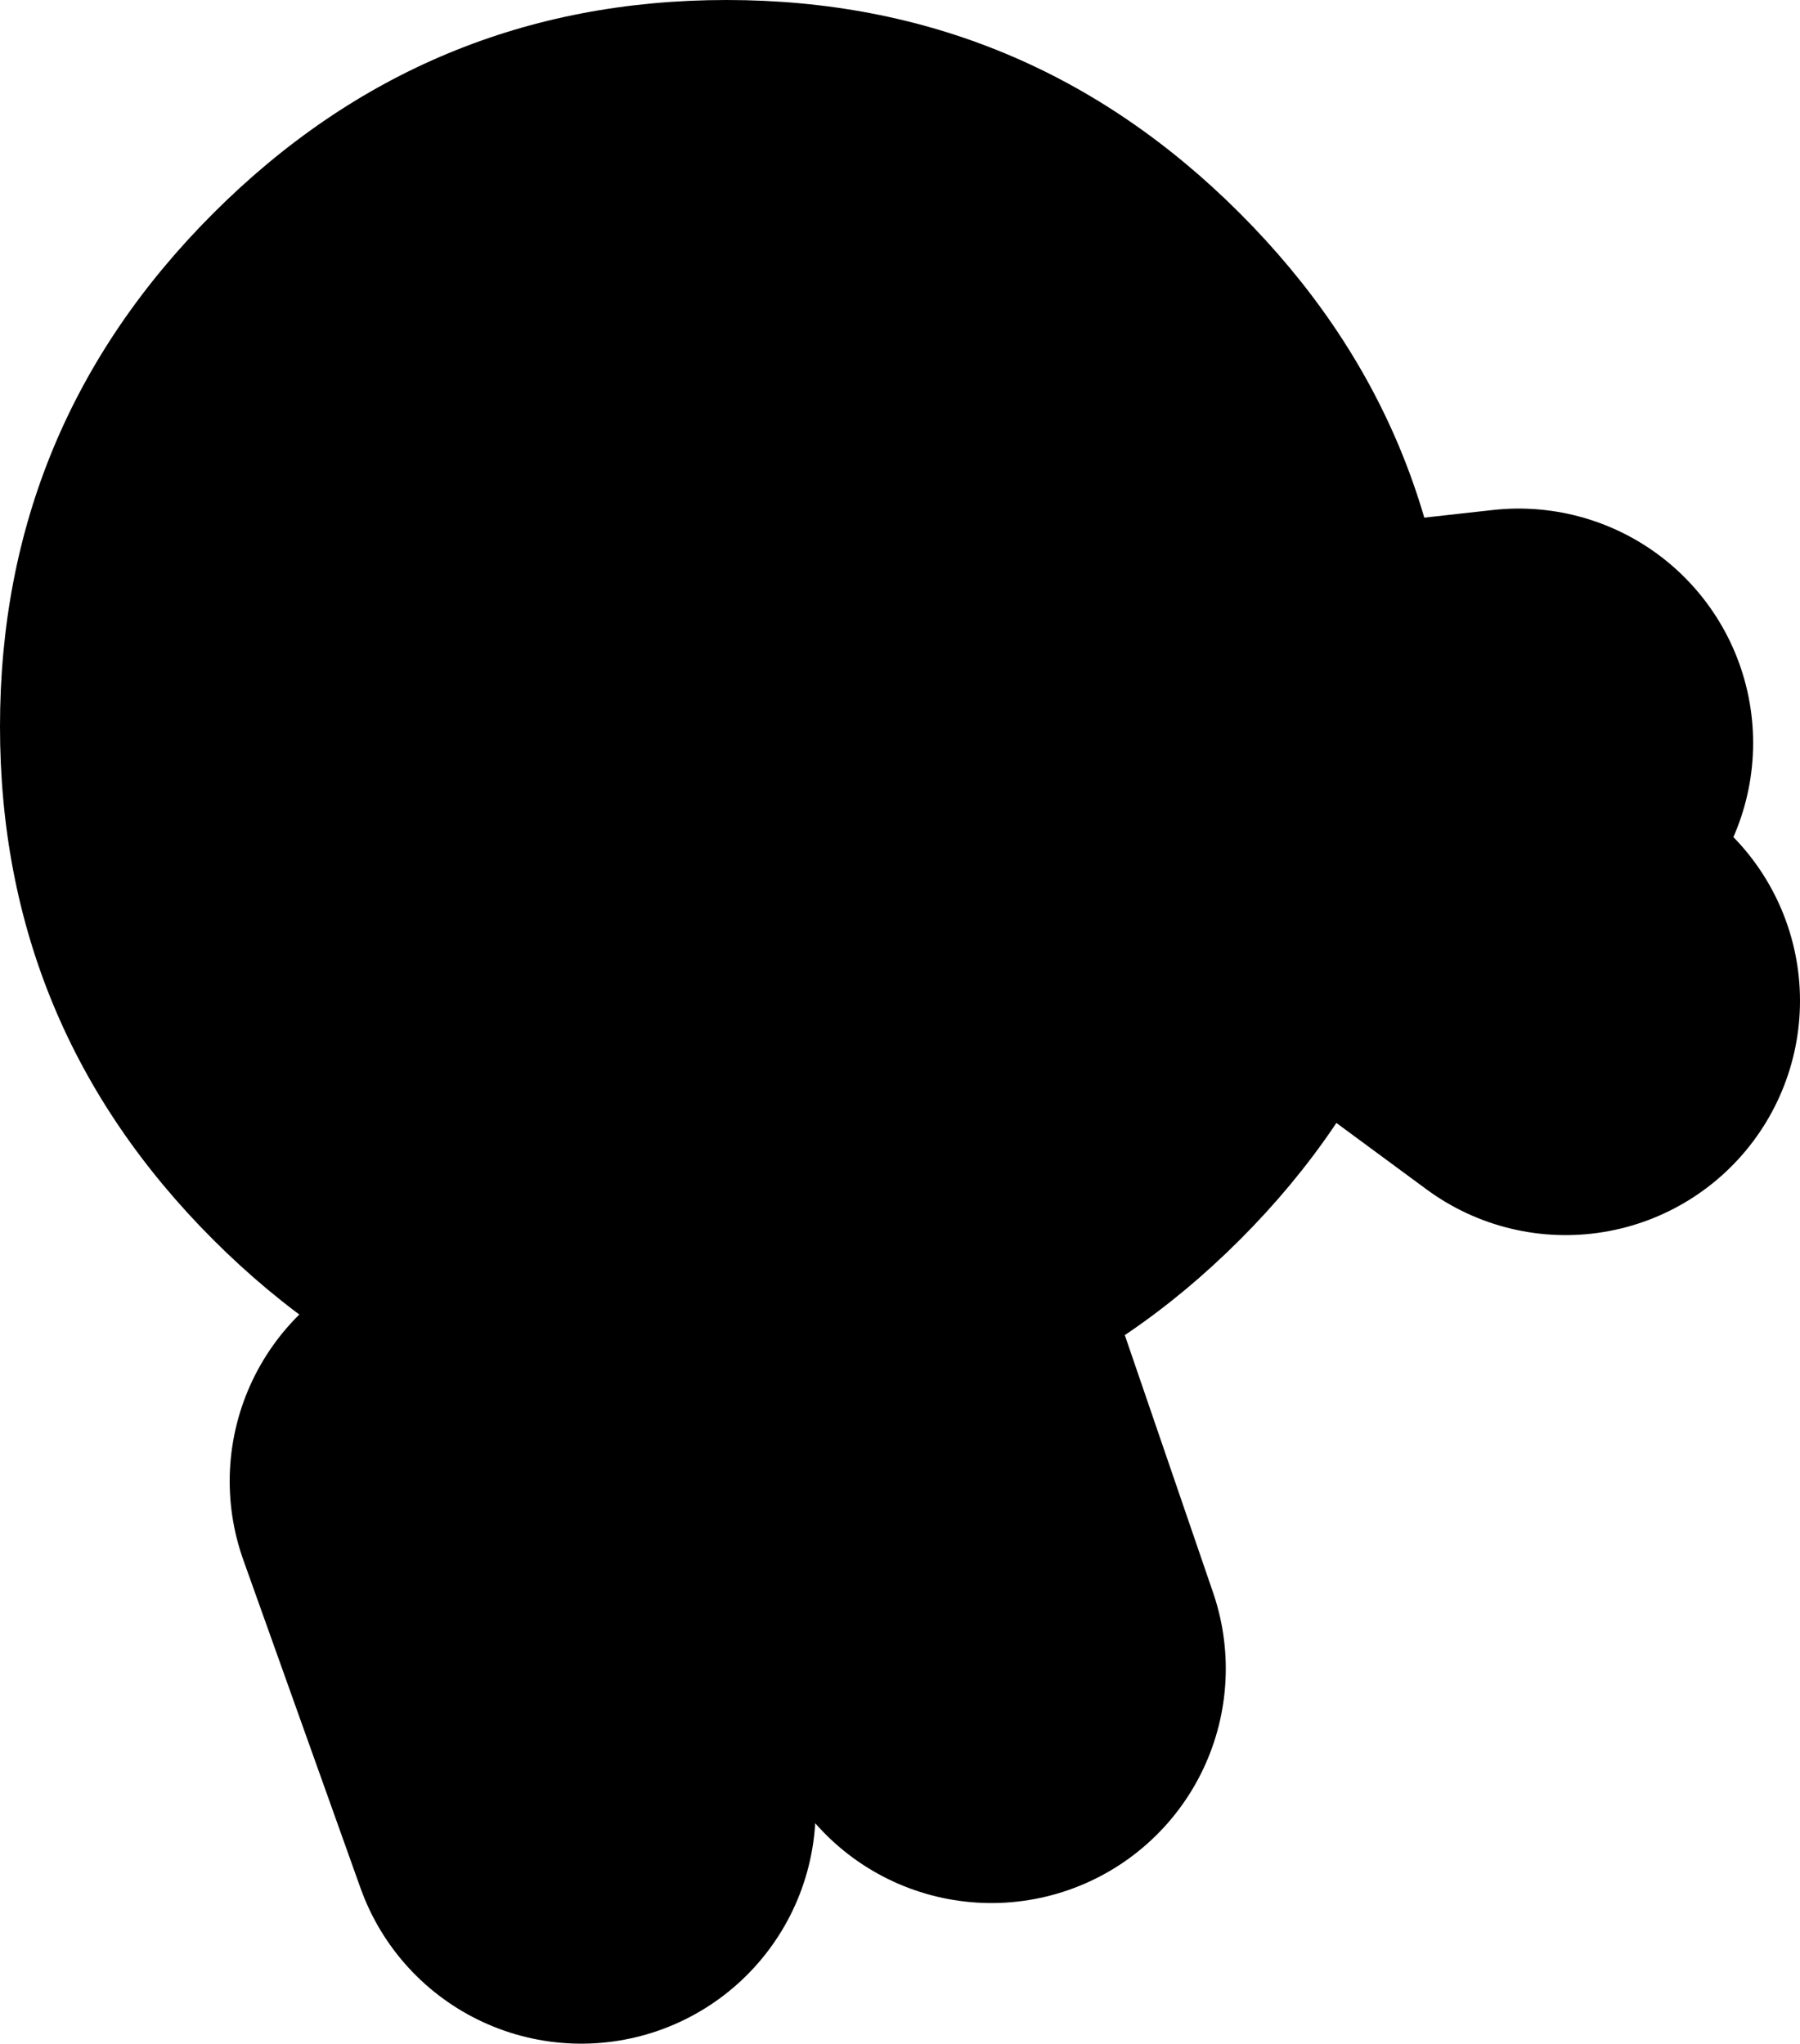
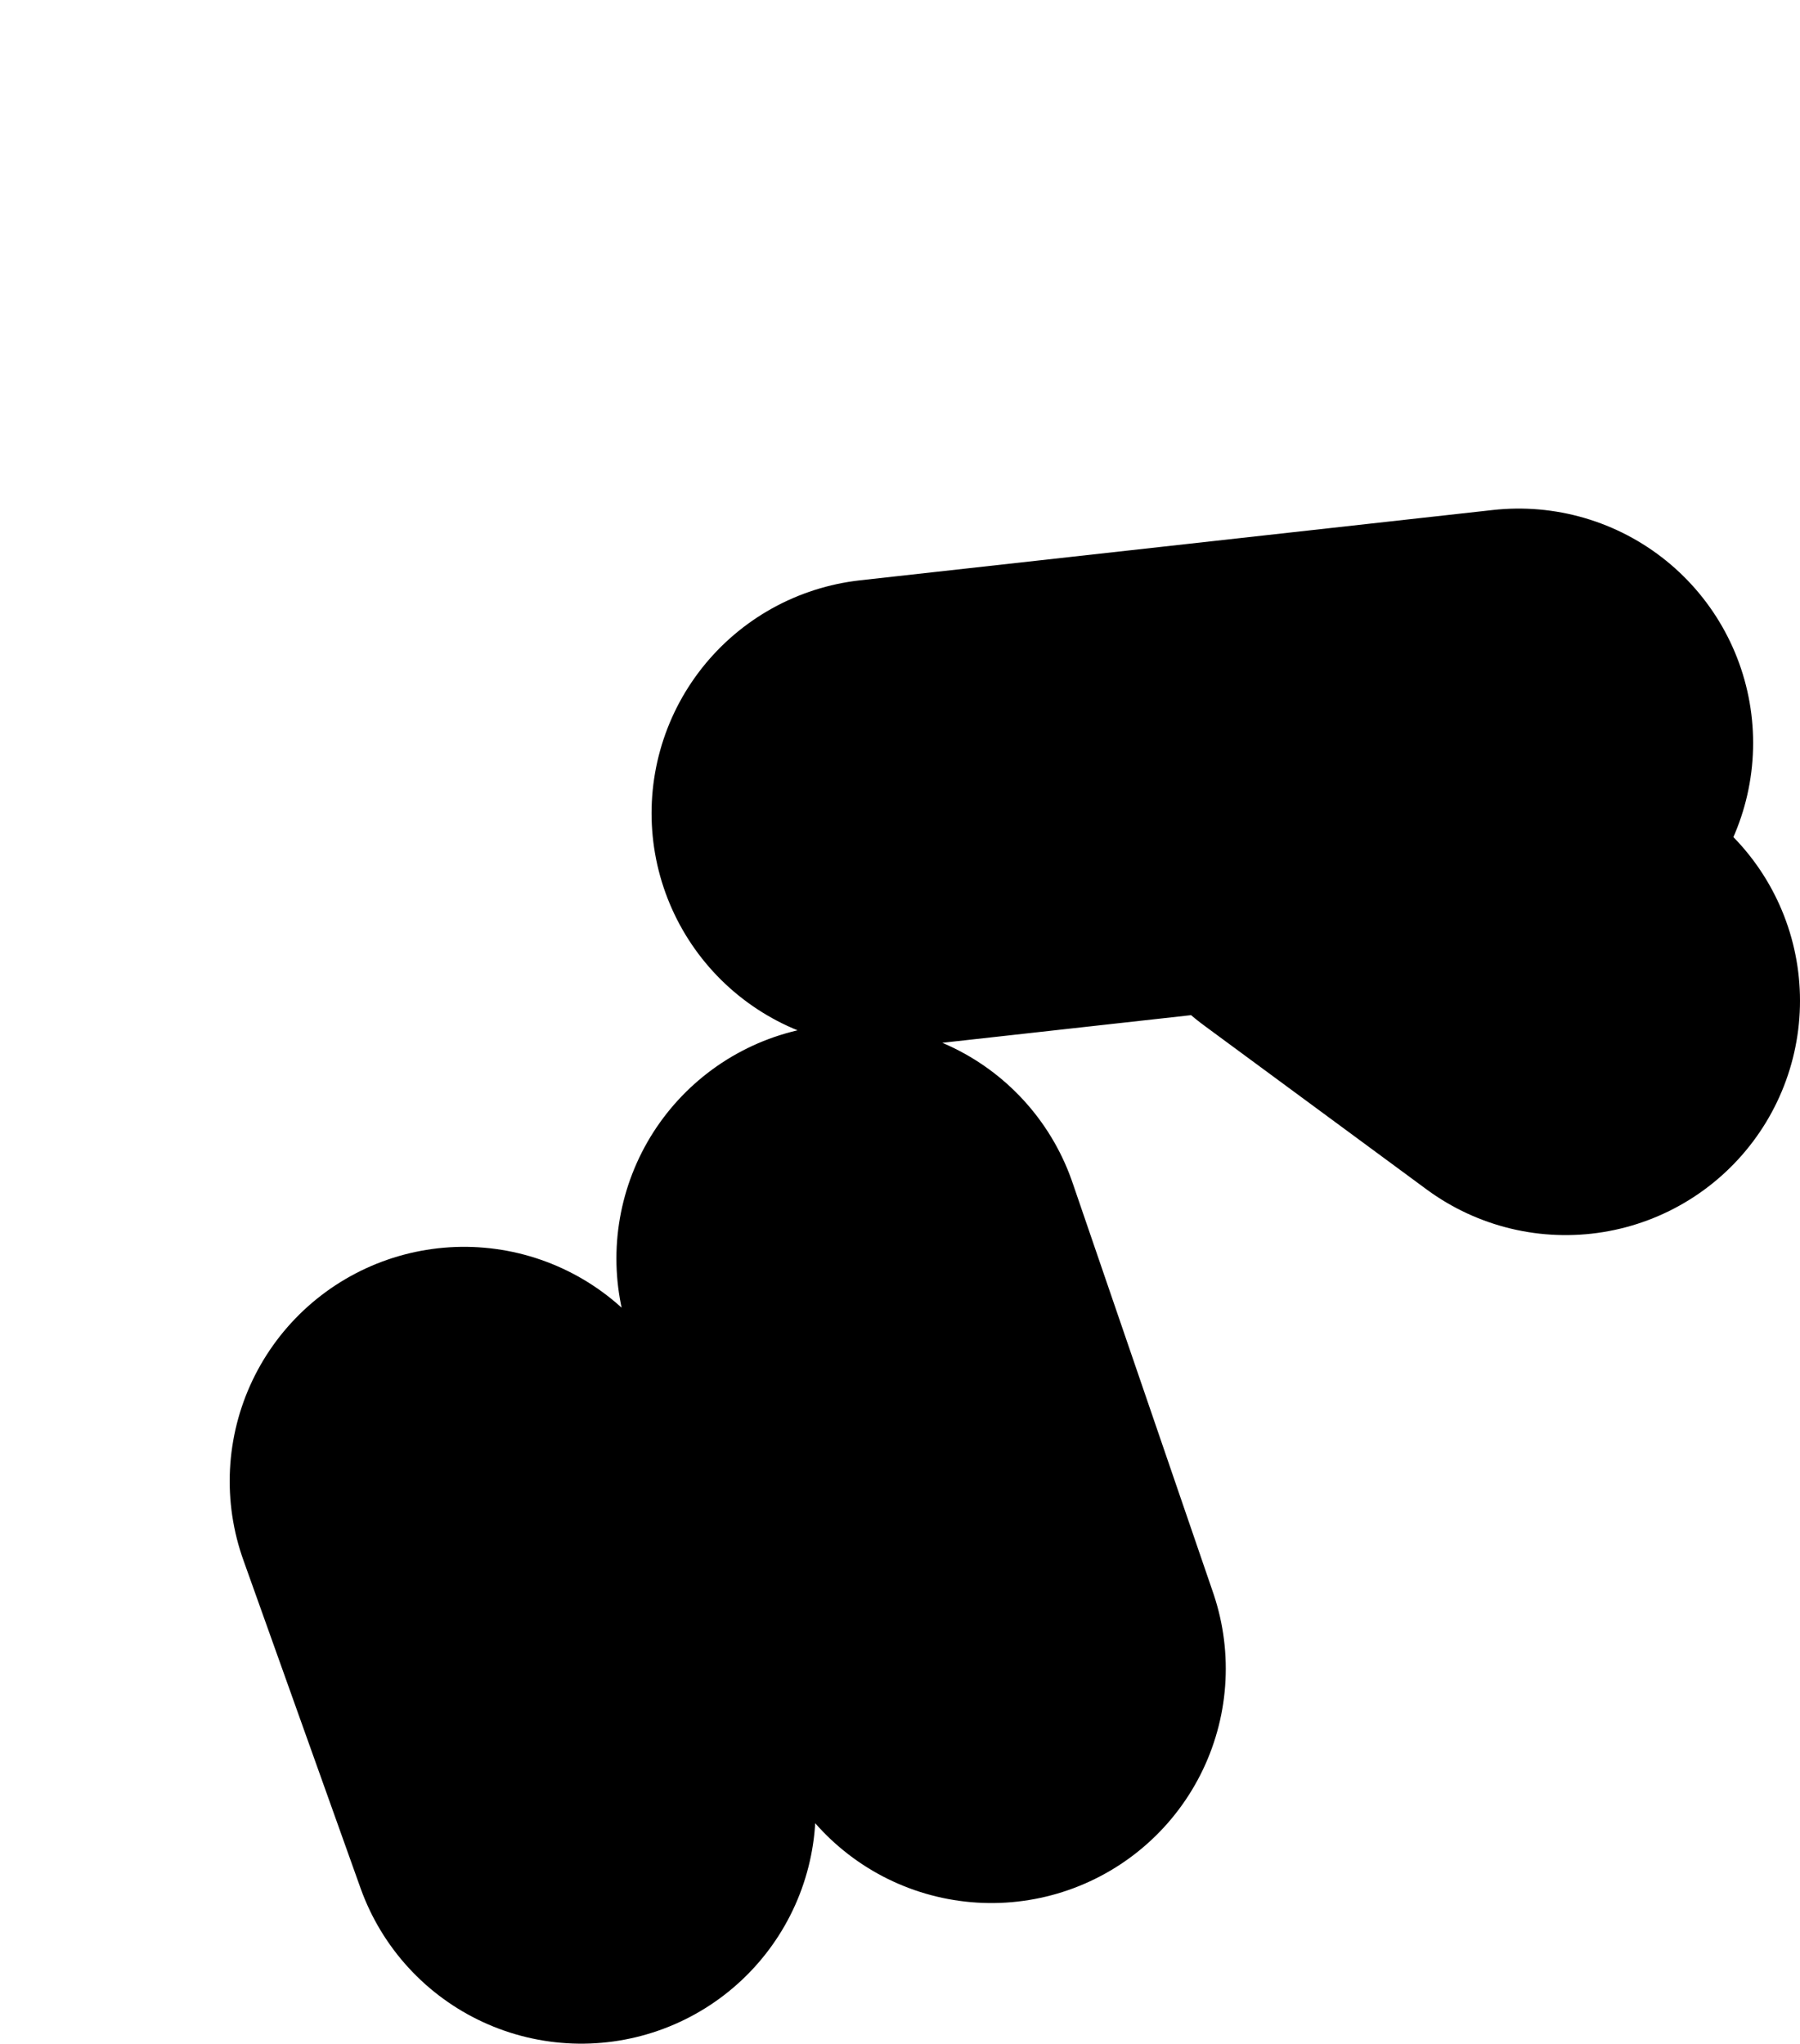
<svg xmlns="http://www.w3.org/2000/svg" height="43.6px" width="38.4px">
  <g transform="matrix(1.0, 0.0, 0.0, 1.0, -69.6, 15.1)">
-     <path d="M87.75 11.75 L90.75 20.5 M98.25 2.75 L103.0 6.25 M88.5 2.25 L102.0 0.75 M84.25 19.25 L88.25 2.25 M82.0 23.5 L79.5 16.5" fill="none" stroke="#000000" stroke-linecap="round" stroke-linejoin="round" stroke-width="10.0" />
-     <path d="M96.05 -10.55 Q100.6 -6.0 100.6 0.4 100.6 6.8 96.05 11.35 91.5 15.9 85.1 15.9 78.7 15.9 74.15 11.35 69.6 6.8 69.6 0.4 69.6 -6.0 74.15 -10.55 78.7 -15.1 85.1 -15.1 91.5 -15.1 96.05 -10.55" fill="#000000" fill-rule="evenodd" stroke="none" />
+     <path d="M87.75 11.75 L90.75 20.5 M98.25 2.75 L103.0 6.25 M88.5 2.25 L102.0 0.75 M84.25 19.25 M82.0 23.5 L79.5 16.5" fill="none" stroke="#000000" stroke-linecap="round" stroke-linejoin="round" stroke-width="10.0" />
  </g>
</svg>